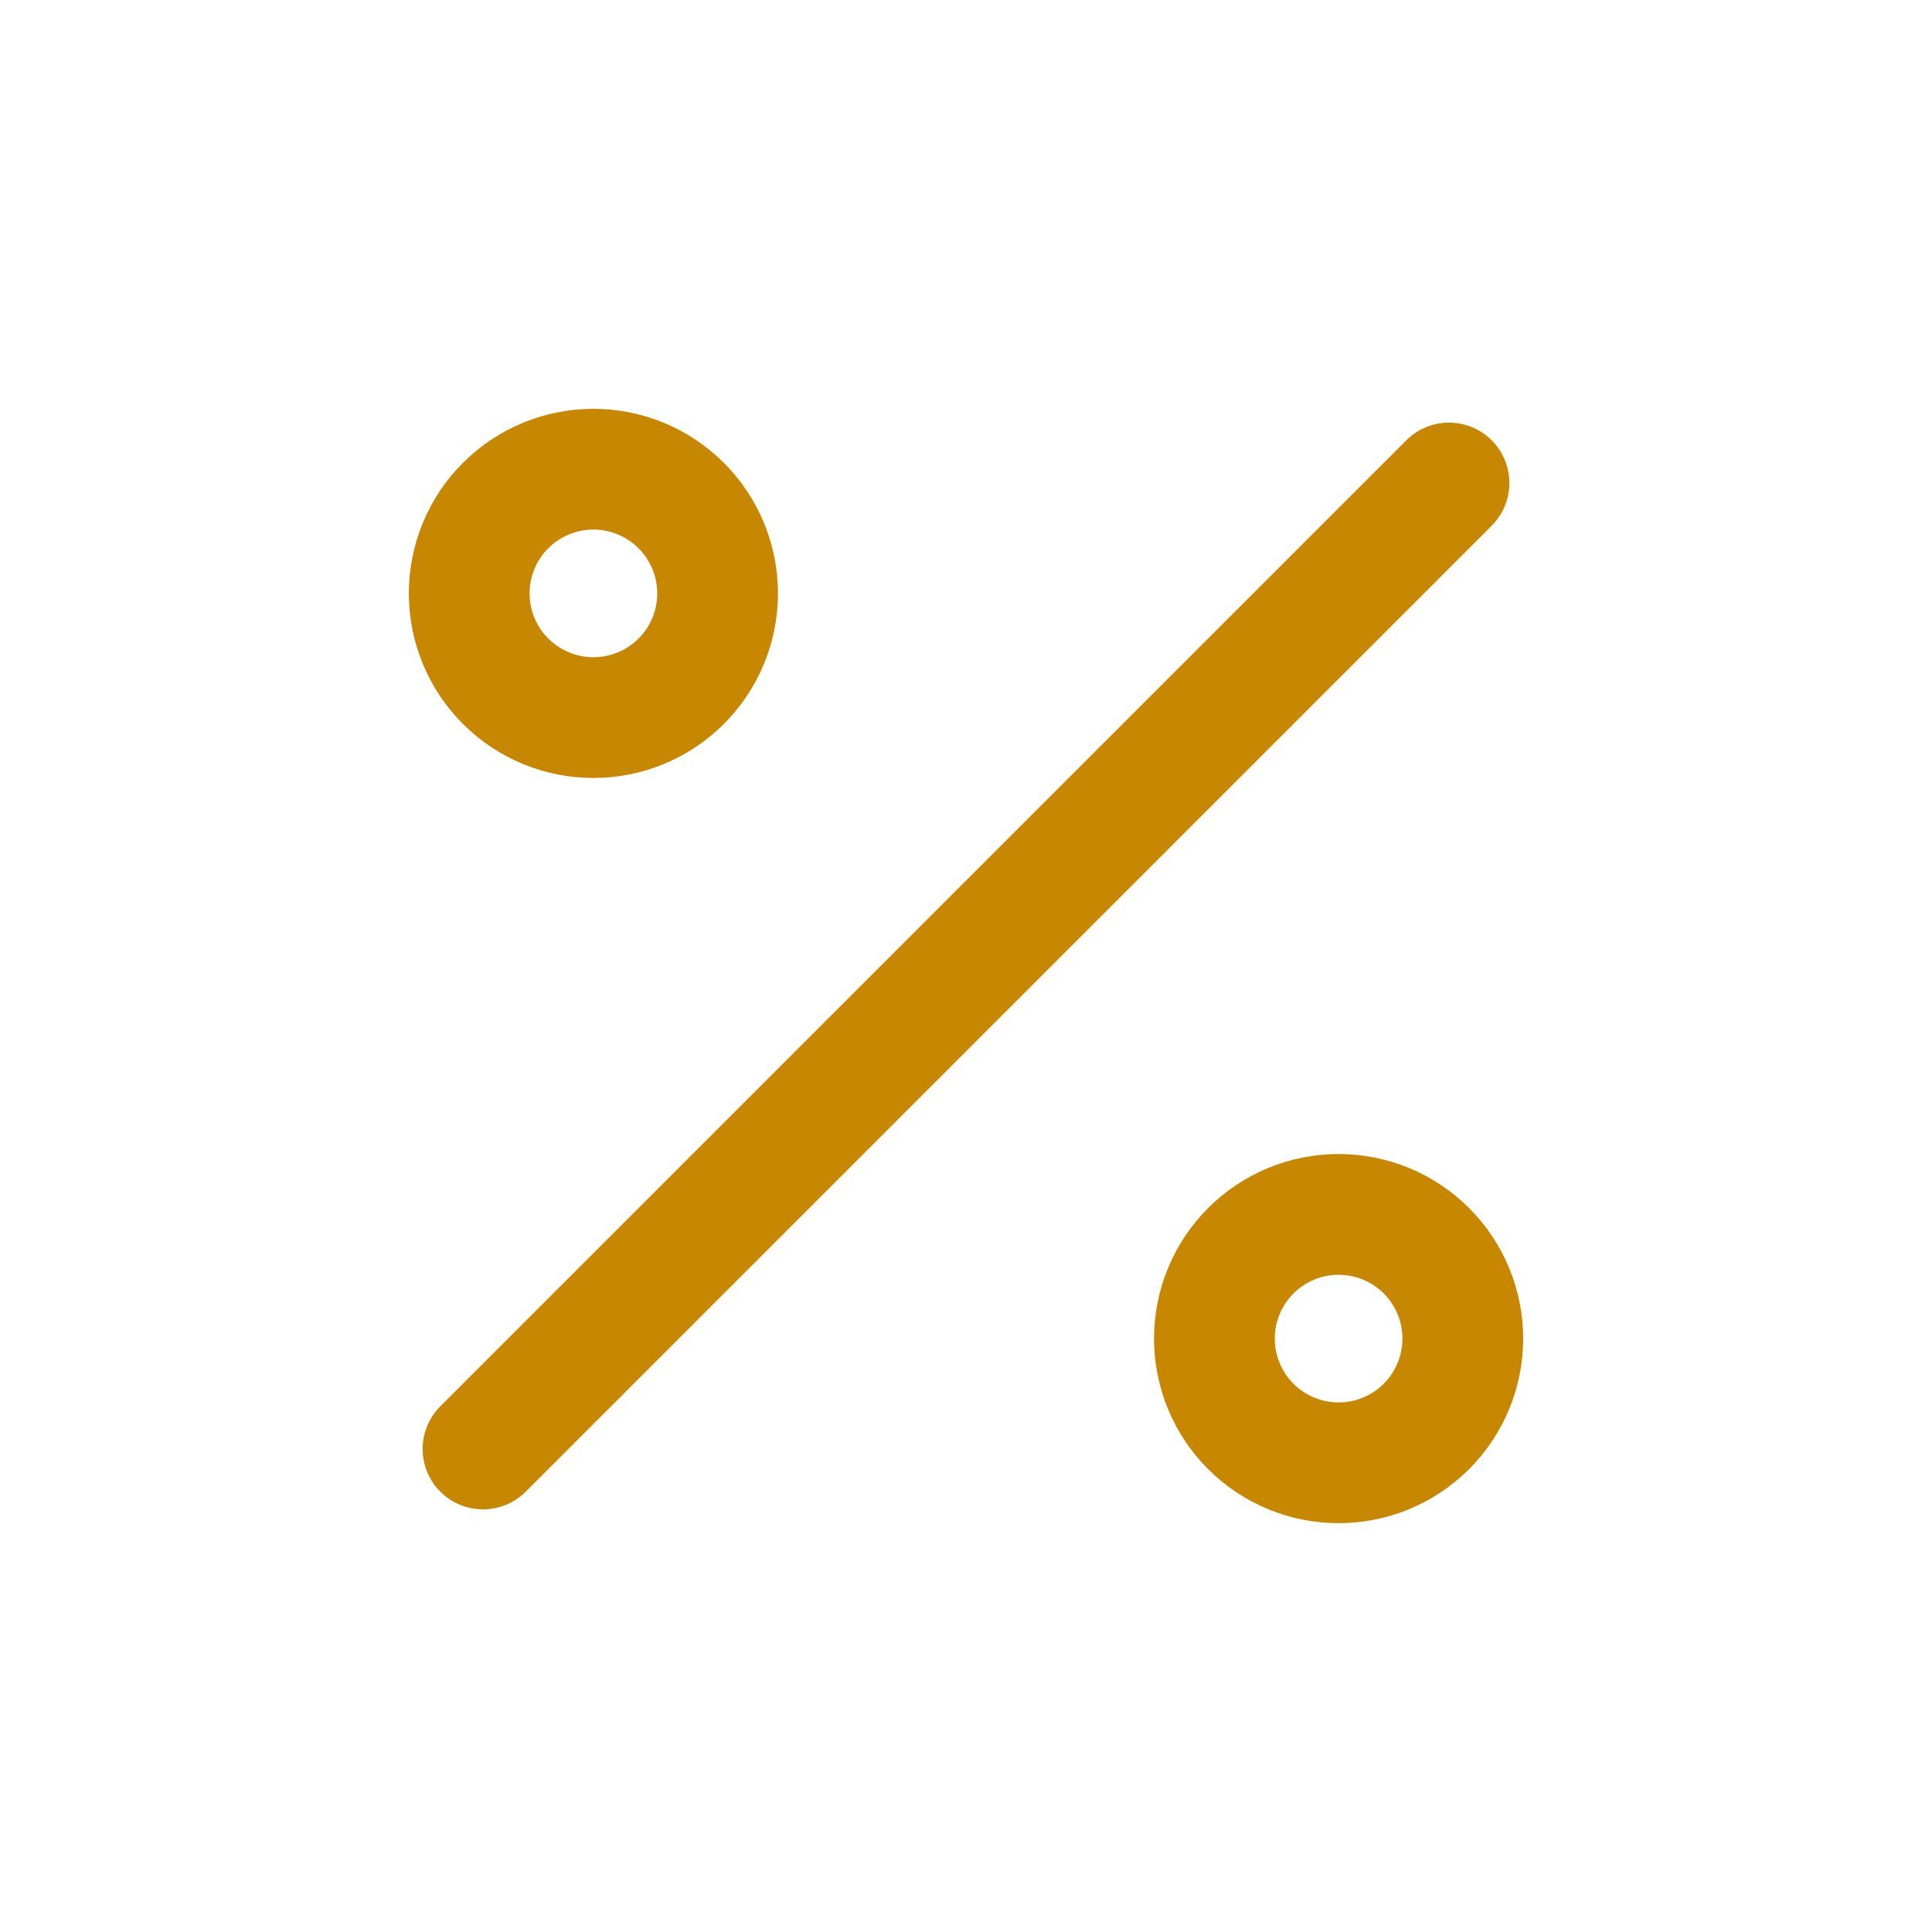
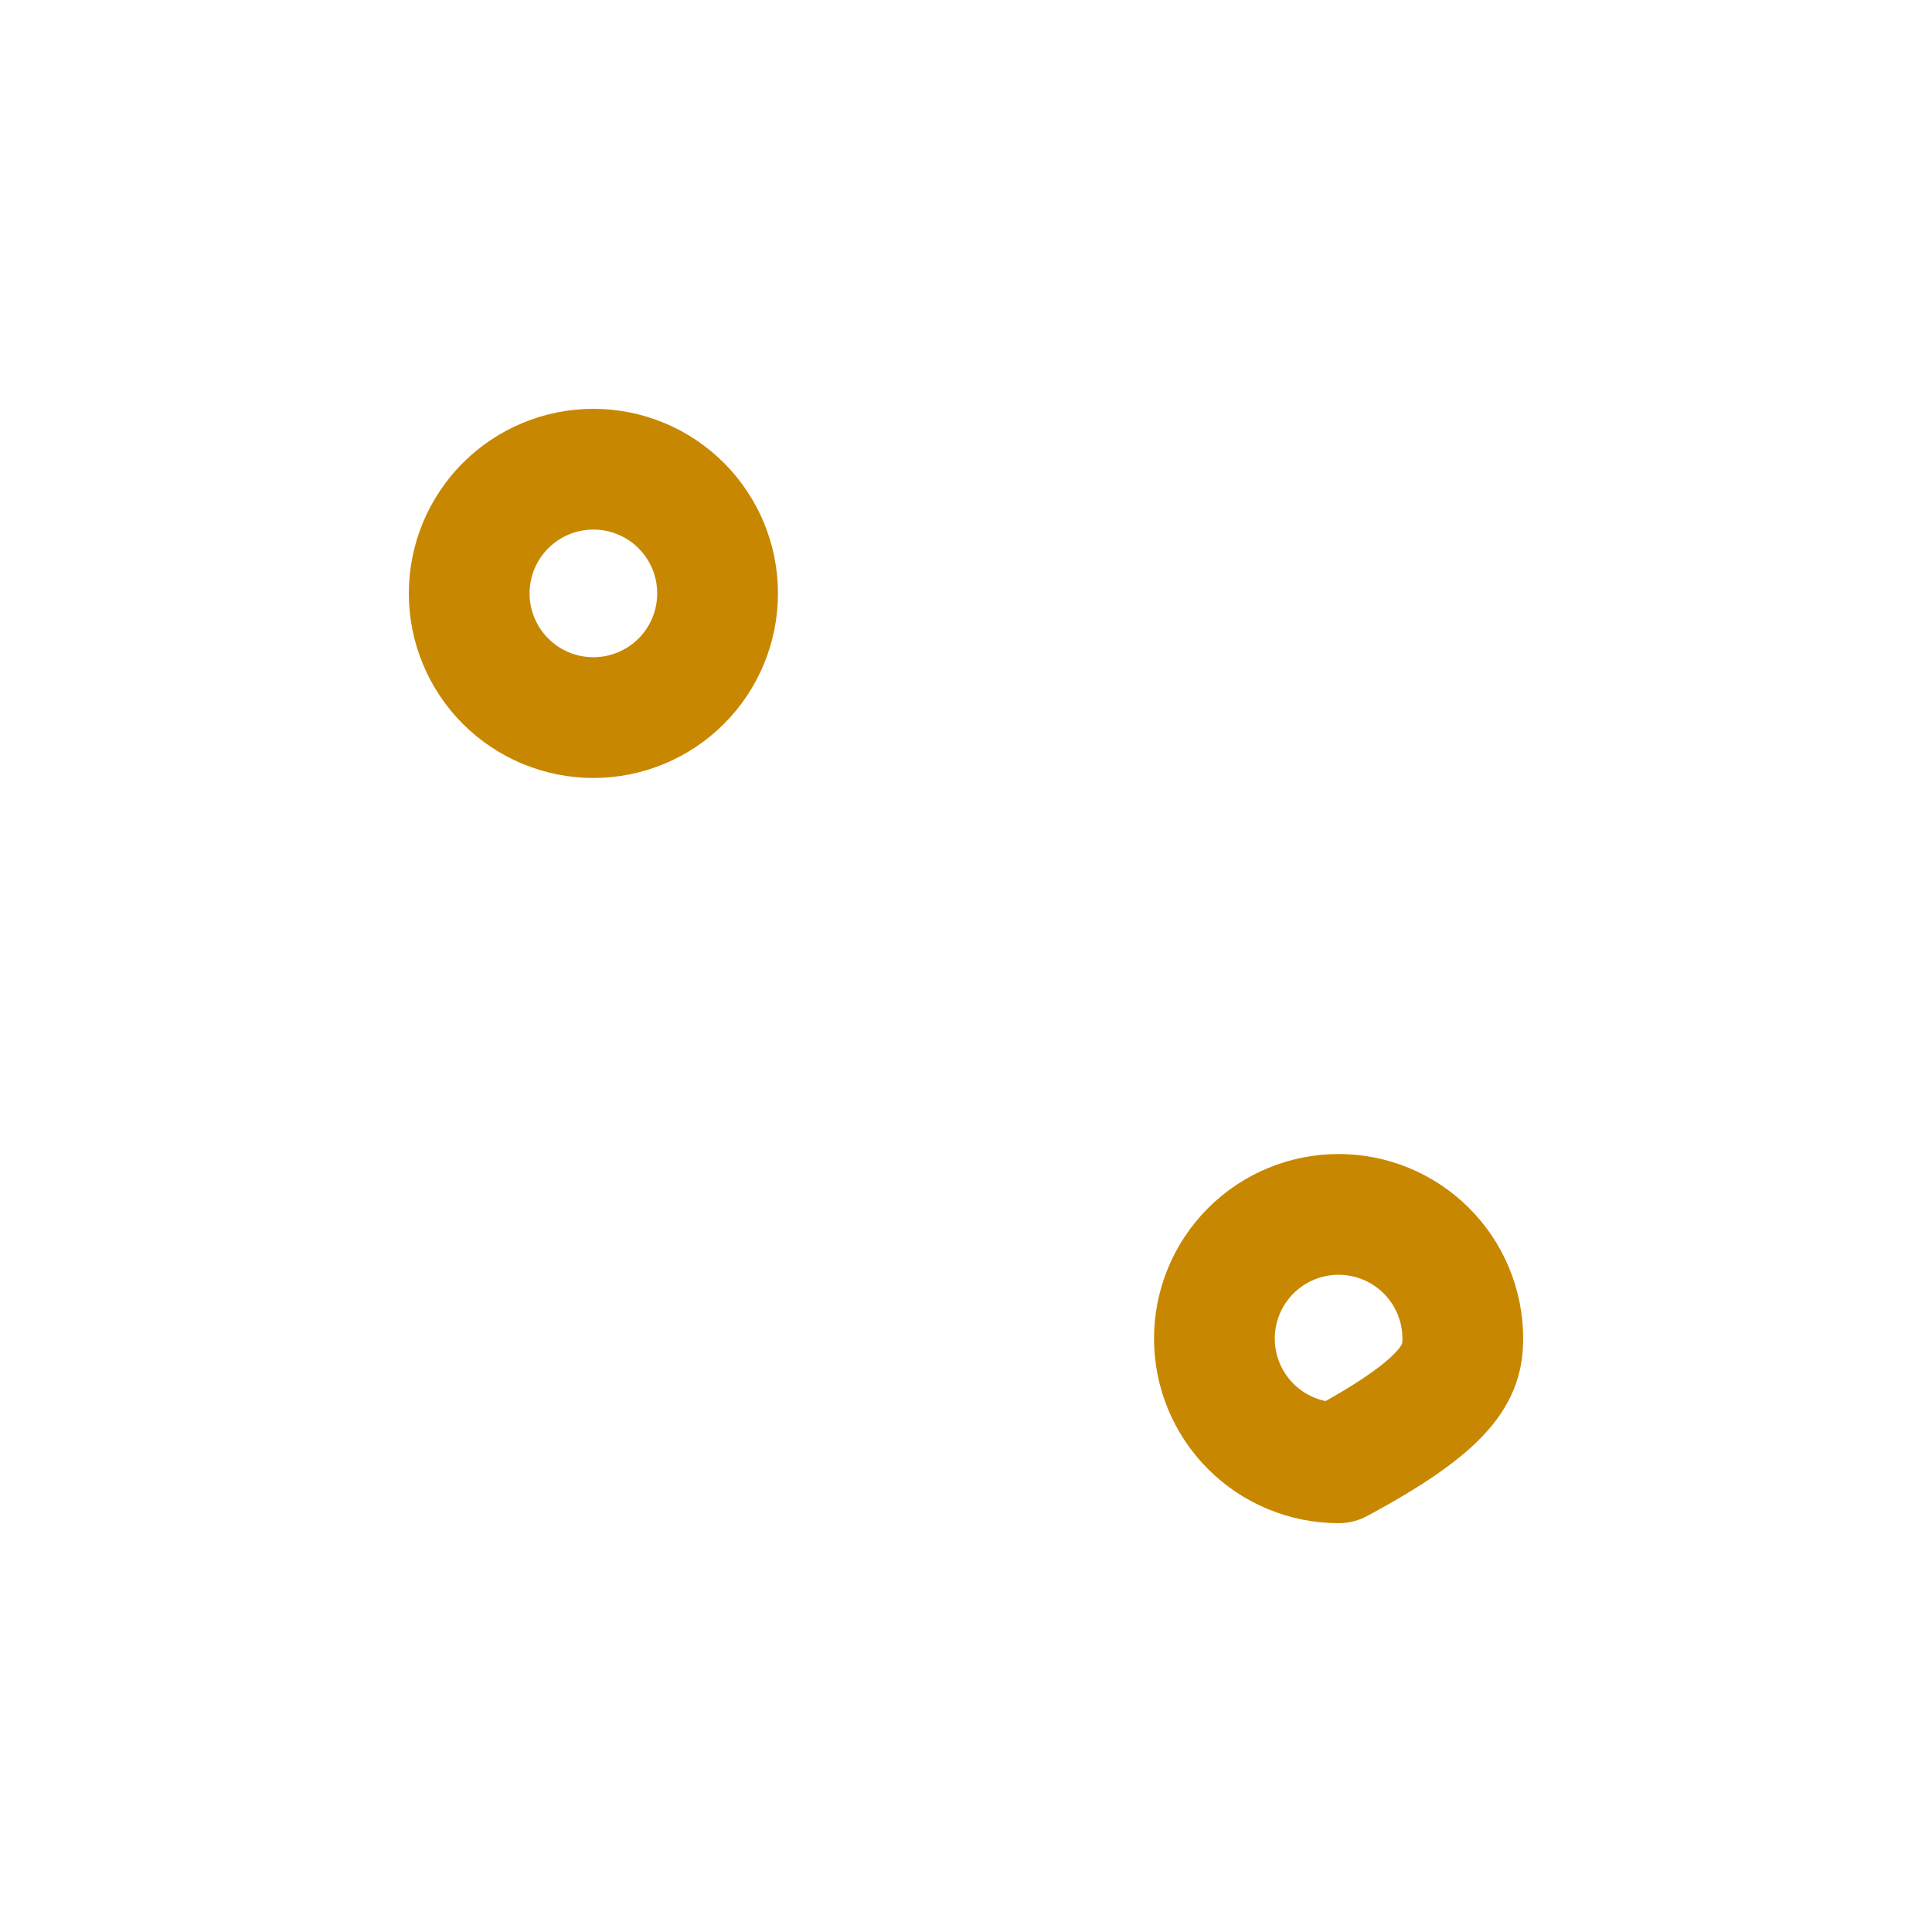
<svg xmlns="http://www.w3.org/2000/svg" width="70" height="70" viewBox="0 0 70 70" fill="none">
  <g clip-path="url(#clip0_1428_7944)">
-     <path d="M44 48.5C44 49.694 44.474 50.838 45.318 51.682C46.162 52.526 47.306 53 48.5 53C49.694 53 50.838 52.526 51.682 51.682C52.526 50.838 53 49.694 53 48.5C53 47.306 52.526 46.162 51.682 45.318C50.838 44.474 49.694 44 48.5 44C47.306 44 46.162 44.474 45.318 45.318C44.474 46.162 44 47.306 44 48.5Z" stroke="#C88700" stroke-width="4.375" stroke-linecap="round" stroke-linejoin="round" />
+     <path d="M44 48.5C44 49.694 44.474 50.838 45.318 51.682C46.162 52.526 47.306 53 48.5 53C52.526 50.838 53 49.694 53 48.5C53 47.306 52.526 46.162 51.682 45.318C50.838 44.474 49.694 44 48.5 44C47.306 44 46.162 44.474 45.318 45.318C44.474 46.162 44 47.306 44 48.5Z" stroke="#C88700" stroke-width="4.375" stroke-linecap="round" stroke-linejoin="round" />
    <path d="M17 21.5C17 22.694 17.474 23.838 18.318 24.682C19.162 25.526 20.306 26 21.5 26C22.694 26 23.838 25.526 24.682 24.682C25.526 23.838 26 22.694 26 21.5C26 20.306 25.526 19.162 24.682 18.318C23.838 17.474 22.694 17 21.5 17C20.306 17 19.162 17.474 18.318 18.318C17.474 19.162 17 20.306 17 21.5Z" stroke="#C88700" stroke-width="4.375" stroke-linecap="round" stroke-linejoin="round" />
-     <path d="M17.5 52.5L52.5 17.5" stroke="#C88700" stroke-width="4.375" stroke-linecap="round" stroke-linejoin="round" />
  </g>
  <defs>
    <clipPath id="clip0_1428_7944">
      <rect width="70" height="70" fill="white" />
    </clipPath>
  </defs>
</svg>